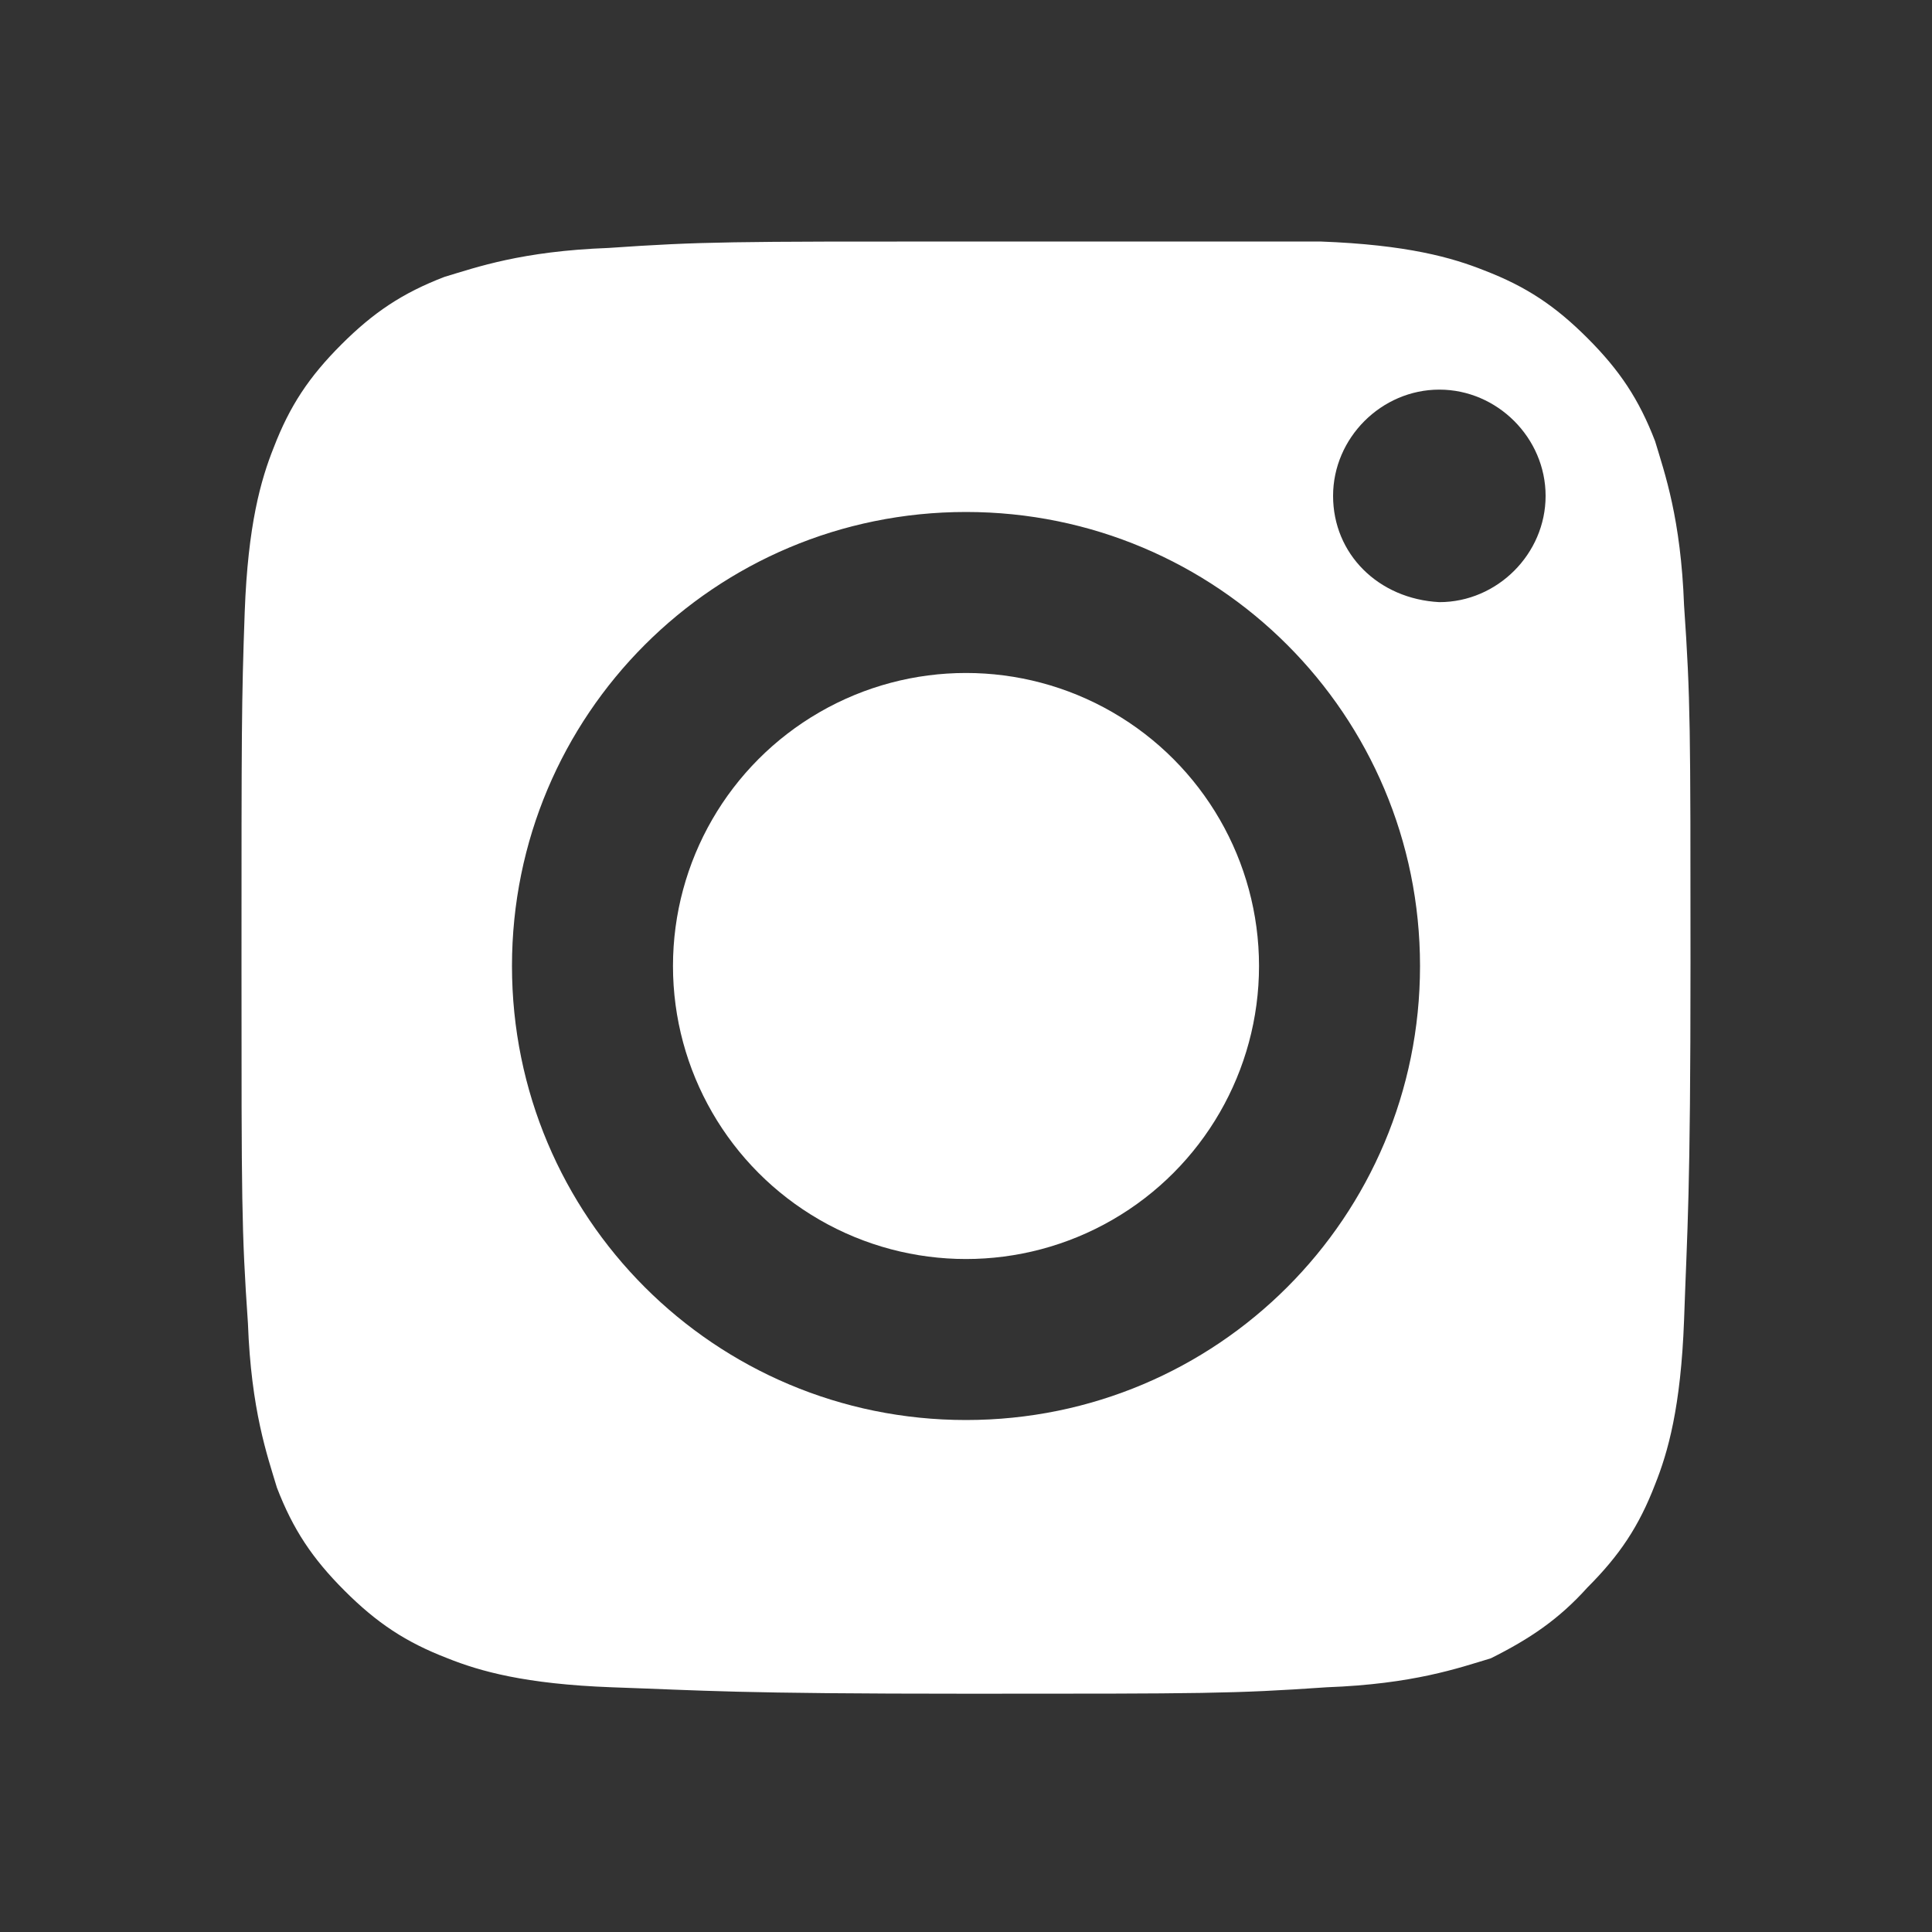
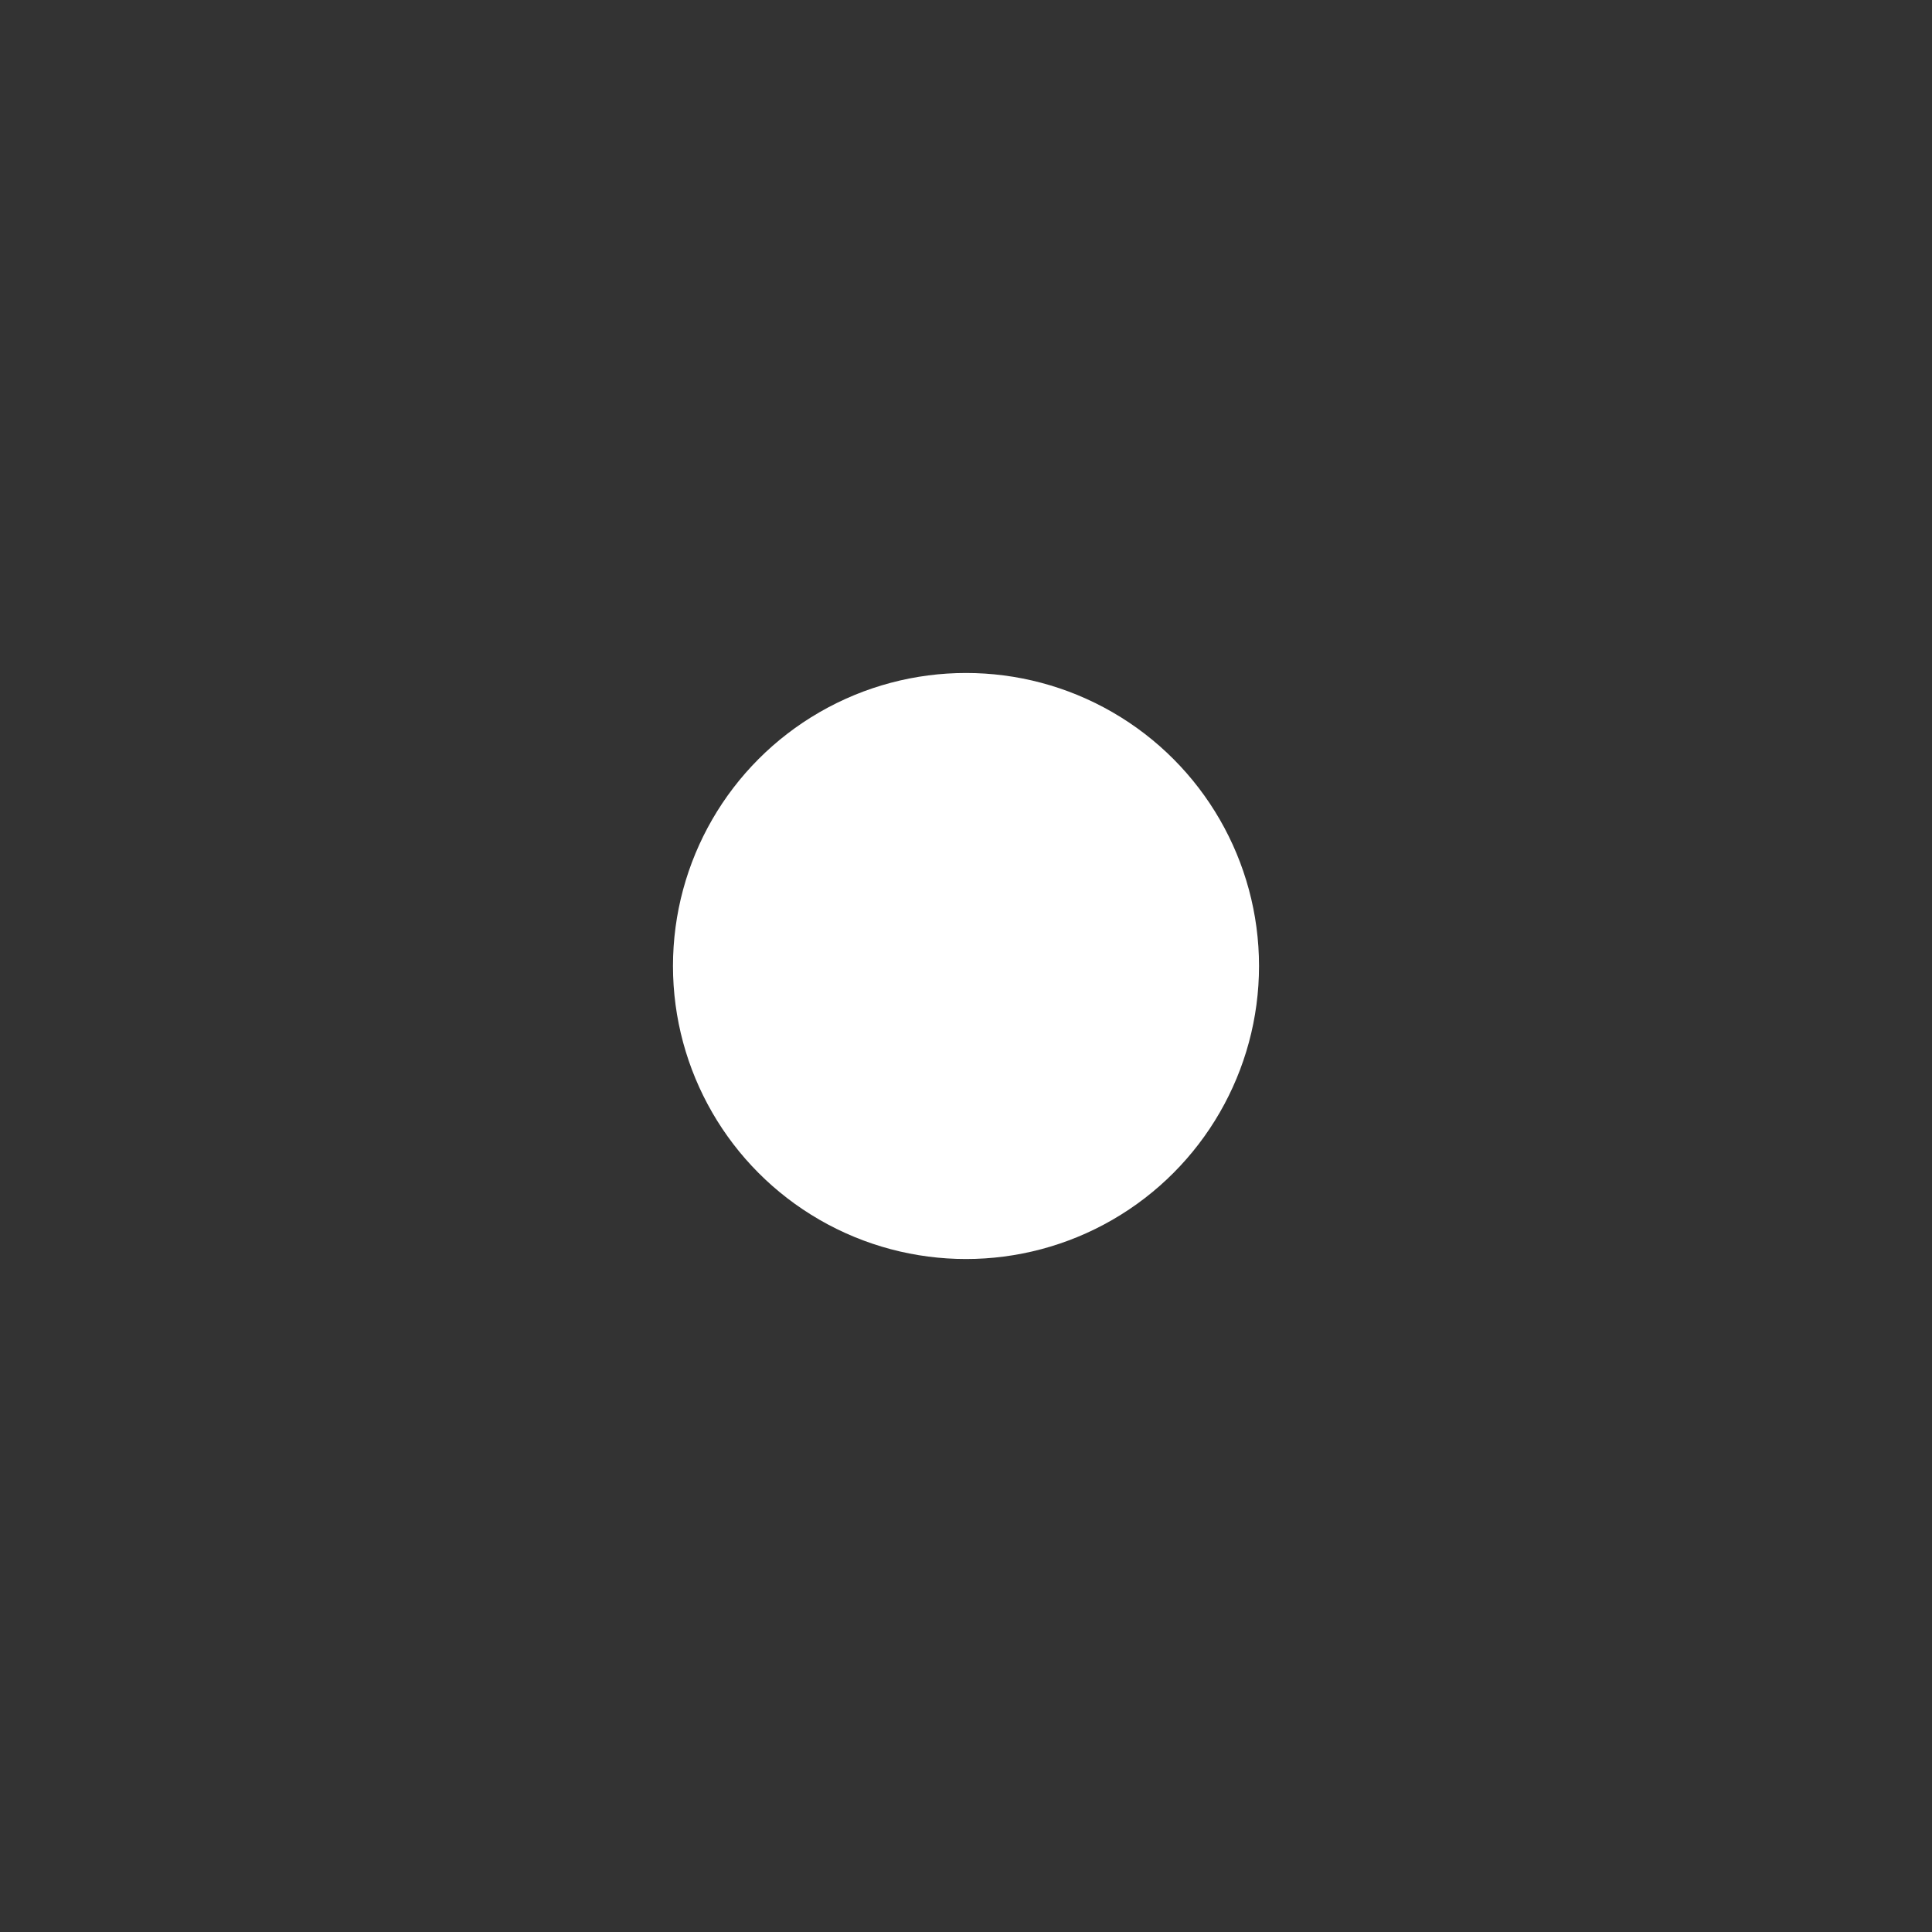
<svg xmlns="http://www.w3.org/2000/svg" version="1.1" id="Layer_1" x="0px" y="0px" viewBox="0 0 60 60" style="enable-background:new 0 0 60 60;" xml:space="preserve">
  <rect x="0" y="0" width="60" height="60" fill="#333333" stroke="none" />
  <style type="text/css">
	.st0{fill:#FFFFFF;}
</style>
  <g>
-     <path class="st0" d="M49.3,49.3c1-1,1.6-1.9,2.1-3.2c0.4-1,0.8-2.4,0.9-5.1c0.1-2.9,0.2-3.8,0.2-11.1s0-8.2-0.2-11.1   c-0.1-2.7-0.6-4.1-0.9-5.1c-0.5-1.3-1.1-2.2-2.1-3.2s-1.9-1.6-3.2-2.1c-1-0.4-2.4-0.8-5.1-0.9c-2.8,0-3.7,0-11,0s-8.2,0-11.1,0.2   c-2.7,0.1-4.1,0.6-5.1,0.9c-1.3,0.5-2.2,1.1-3.2,2.1S9,12.6,8.5,13.9c-0.4,1-0.8,2.4-0.9,5.1c-0.1,2.8-0.1,3.7-0.1,11   s0,8.2,0.2,11.1c0.1,2.7,0.6,4.1,0.9,5.1c0.5,1.3,1.1,2.2,2.1,3.2s1.9,1.6,3.2,2.1c1,0.4,2.4,0.8,5.1,0.9c2.9,0.1,3.8,0.2,11.1,0.2   s8.2,0,11.1-0.2c2.7-0.1,4.1-0.6,5.1-0.9C47.5,50.9,48.4,50.3,49.3,49.3z M30,44.1c-7.8,0-14.1-6.3-14.1-14.1S22.2,15.9,30,15.9   S44.1,22.2,44.1,30S37.8,44.1,30,44.1z M41.4,15.4c0-1.8,1.5-3.3,3.3-3.3s3.3,1.5,3.3,3.3s-1.5,3.3-3.3,3.3   C42.8,18.6,41.4,17.2,41.4,15.4z" />
    <g>
      <circle class="st0" cx="30" cy="30" r="9.1" />
    </g>
  </g>
</svg>